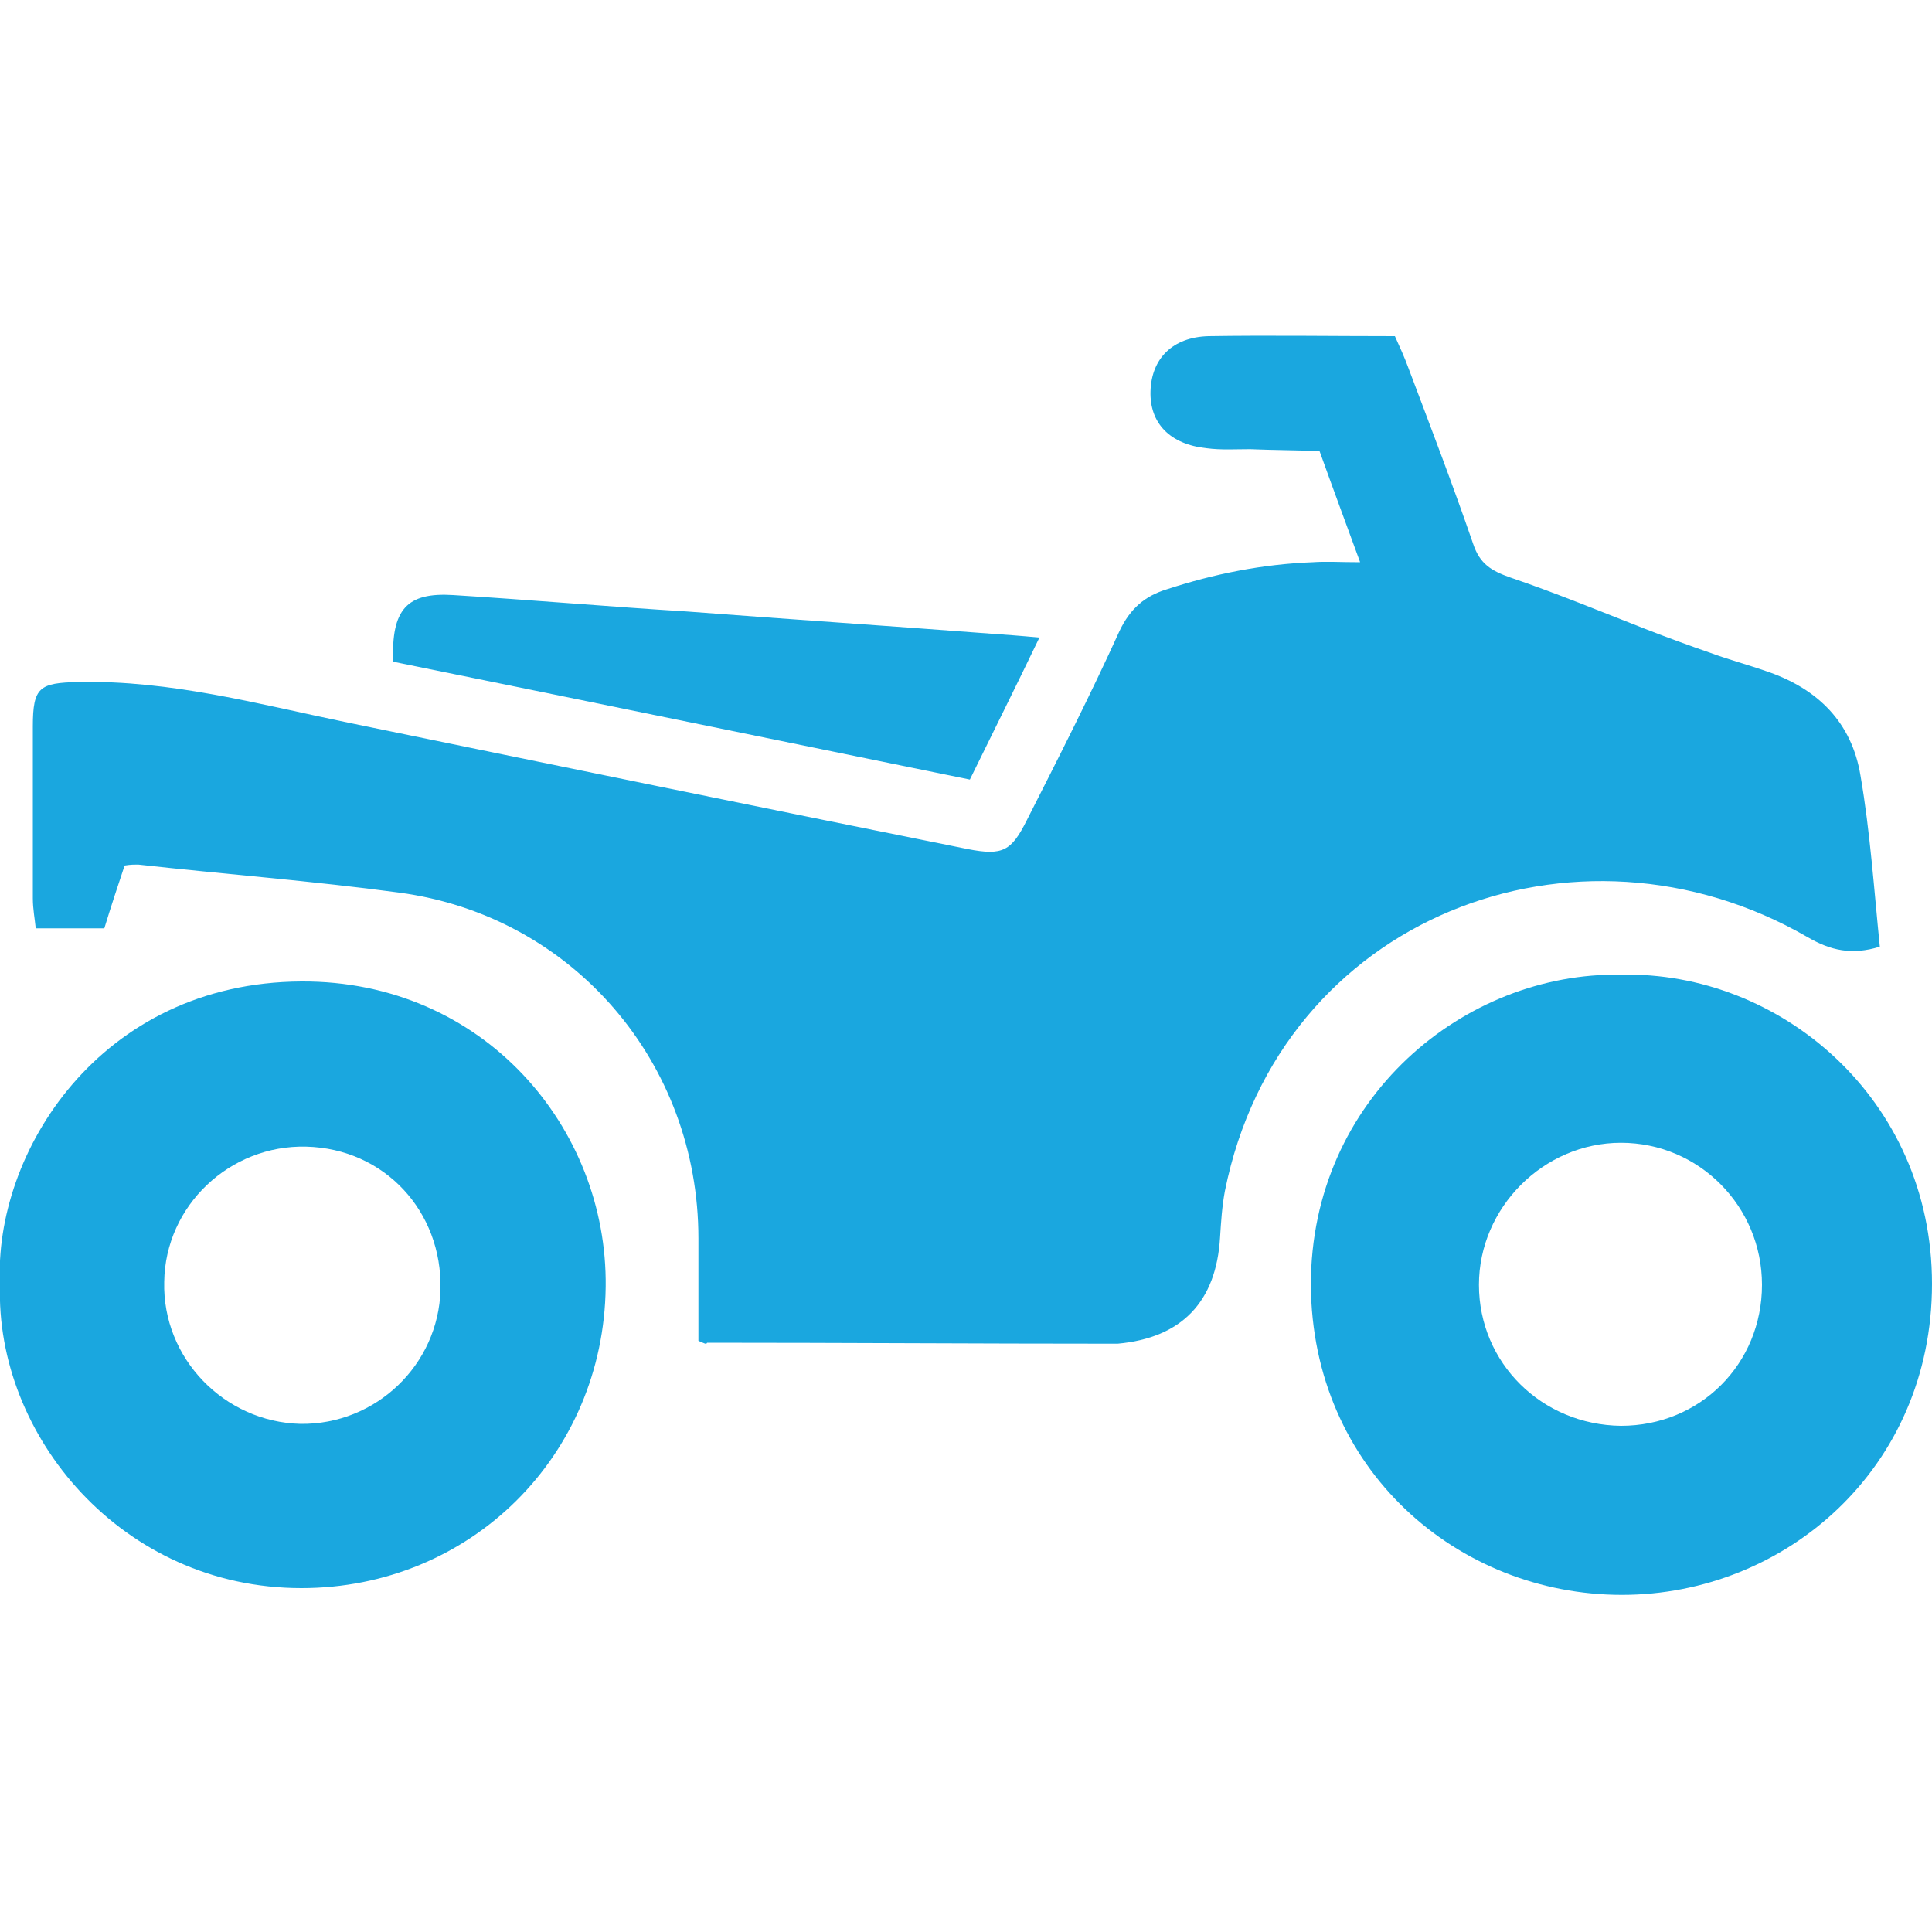
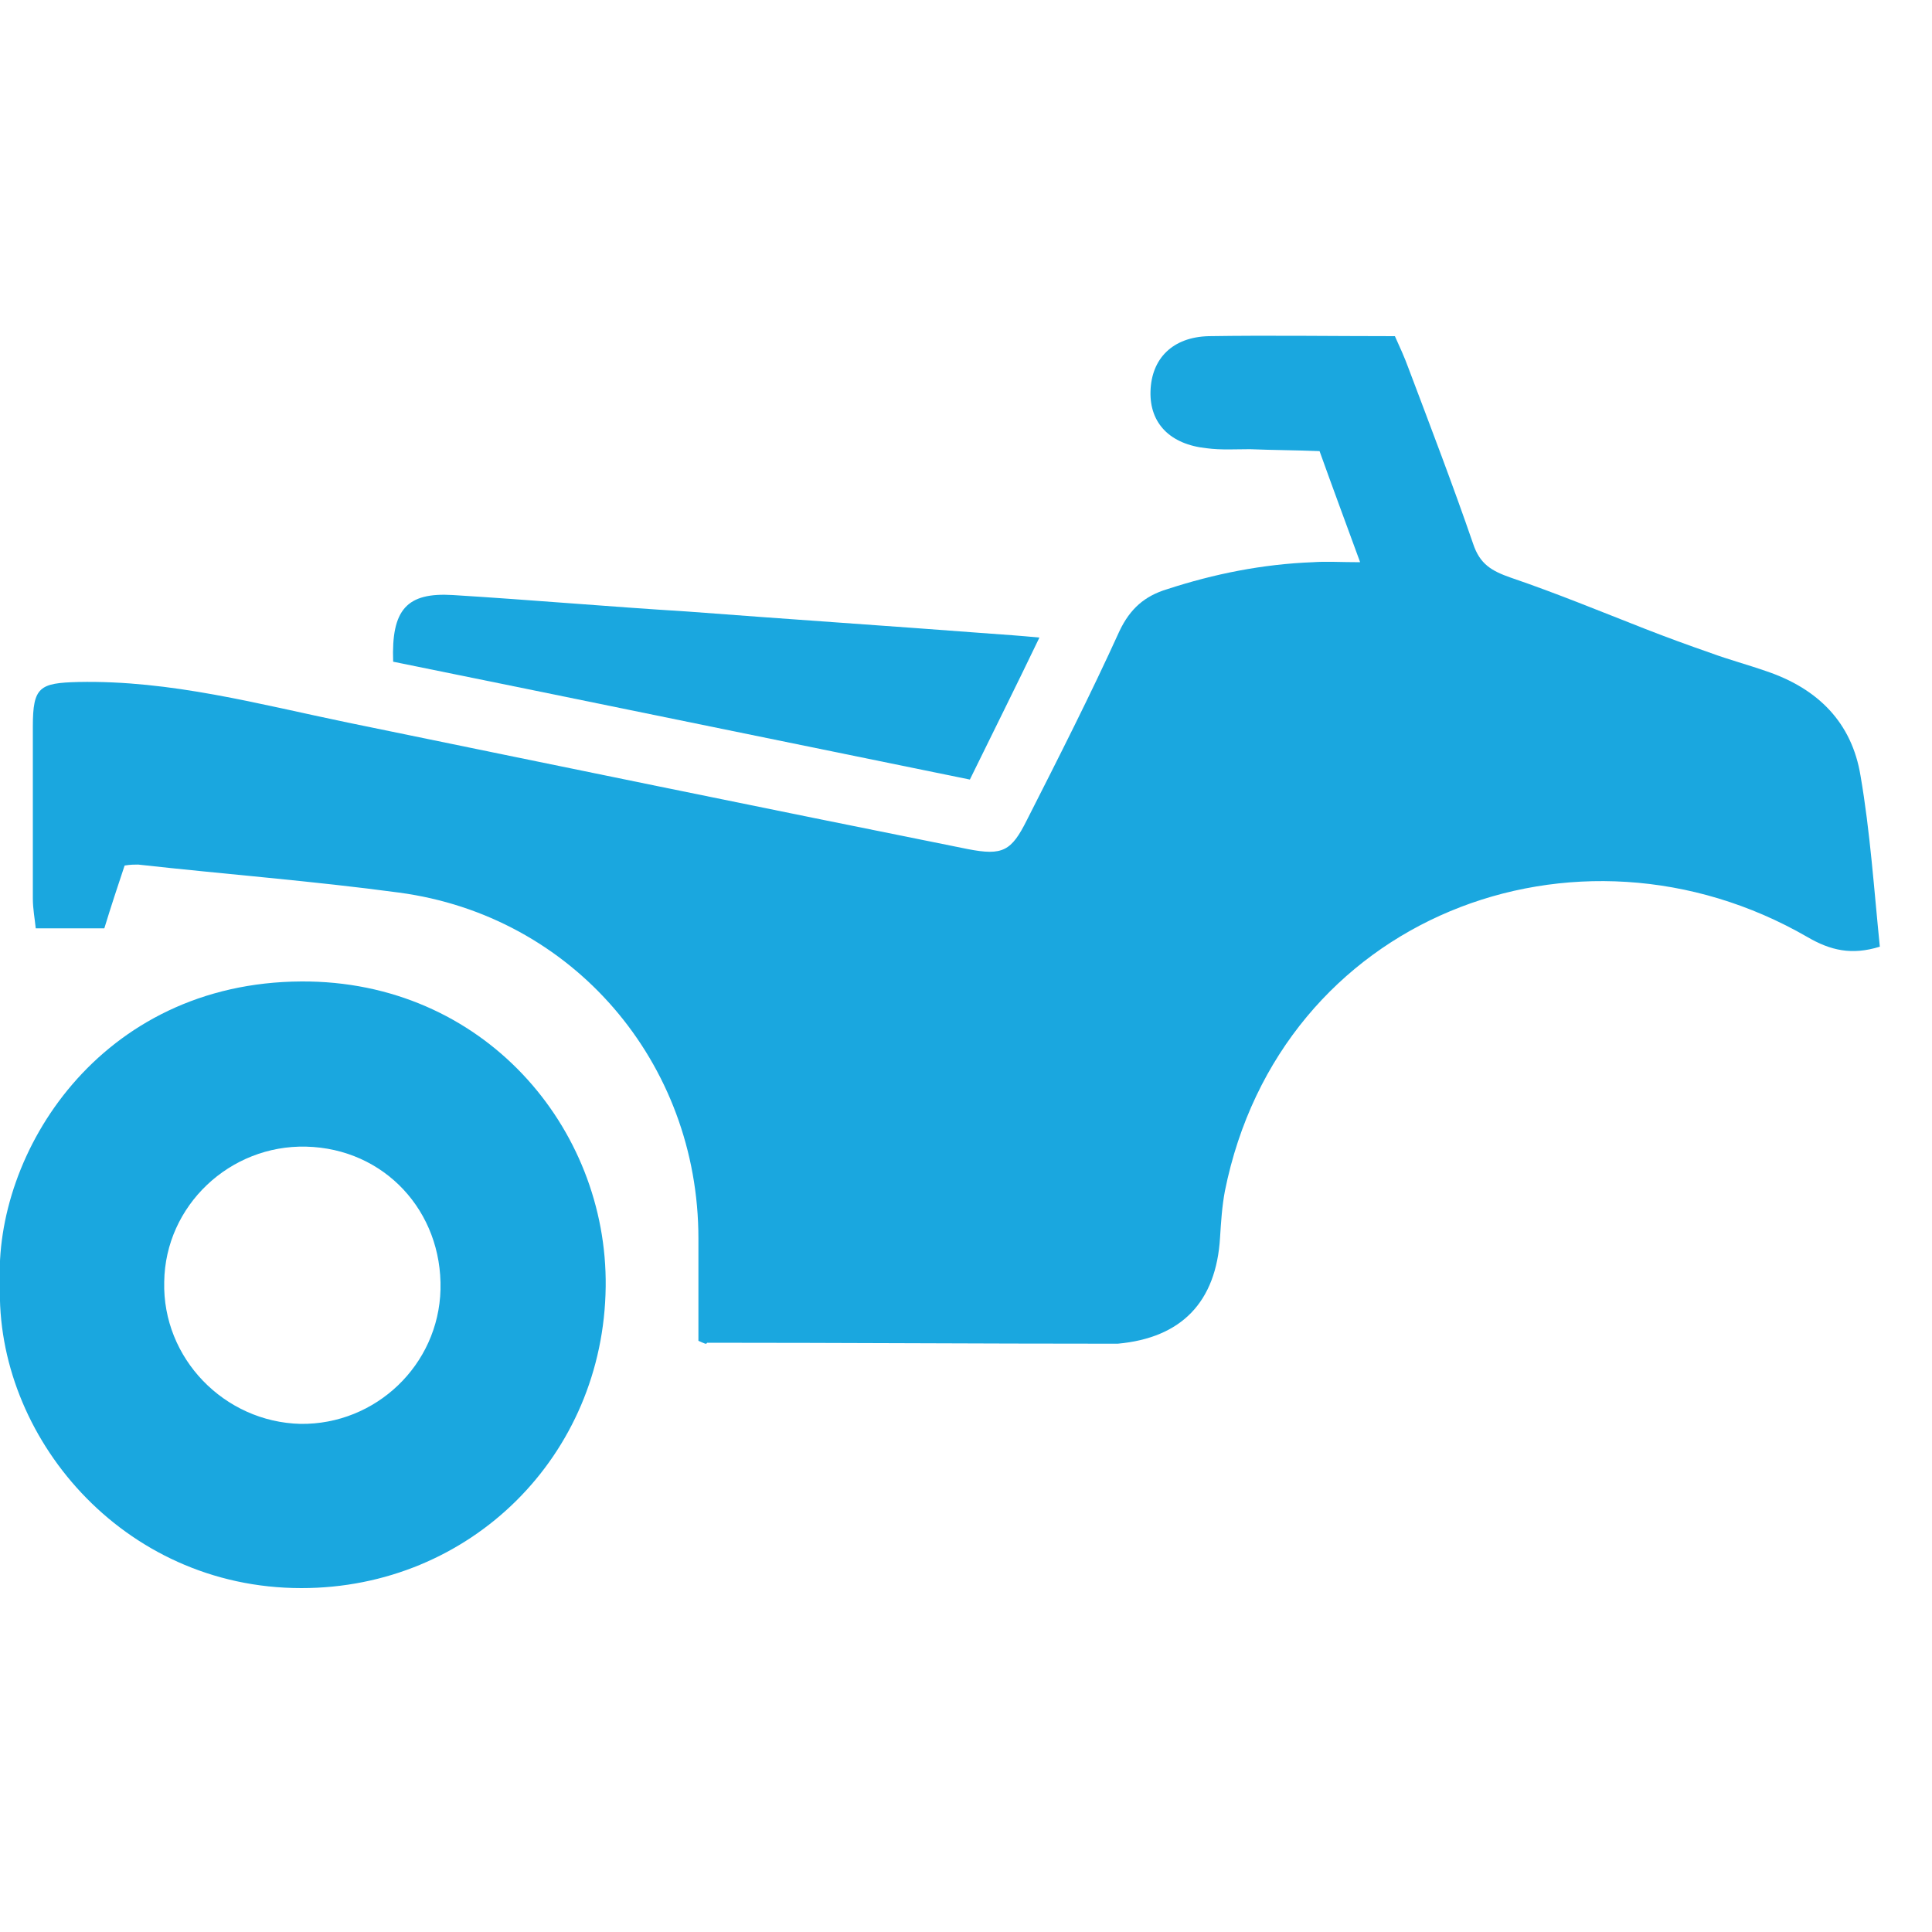
<svg xmlns="http://www.w3.org/2000/svg" version="1.1" id="Layer_1" x="0px" y="0px" viewBox="0 0 200 200" style="enable-background:new 0 0 200 200;" xml:space="preserve">
  <style type="text/css">
	.st0{fill:#1AA7DF;}
</style>
  <path class="st0" d="M72.3,138.8c0-3.6,0-7.1,0-10.6c0-18.2-13-33.4-31-35.8c-8.9-1.2-18-1.9-27-2.9c-0.4,0-0.8,0-1.4,0.1  c-0.7,2.1-1.4,4.2-2.1,6.5c-2.3,0-4.6,0-7.1,0c-0.1-1-0.3-2-0.3-3.1c0-5.9,0-11.9,0-17.8c0-4.1,0.7-4.5,4.7-4.6  c9.6-0.2,18.7,2.3,27.9,4.2c21.4,4.4,42.8,8.8,64.2,13.1c3.6,0.7,4.5,0.2,6.1-3c3.3-6.5,6.6-13,9.6-19.6c1.1-2.3,2.6-3.6,4.9-4.3  c4.9-1.6,9.9-2.6,15.1-2.8c1.4-0.1,2.9,0,4.9,0c-1.5-4.1-2.8-7.6-4.2-11.5c-2.4-0.1-4.8-0.1-7.2-0.2c-1.5,0-3,0.1-4.5-0.1  c-3.8-0.4-5.9-2.6-5.8-5.9c0.1-3.4,2.3-5.6,6-5.7c6.3-0.1,12.7,0,19.3,0c0.5,1.1,1,2.2,1.4,3.3c2.3,6.1,4.6,12.1,6.7,18.2  c0.7,2.1,1.9,2.8,3.9,3.5c4.7,1.6,9.3,3.5,13.9,5.3c2.3,0.9,4.5,1.7,6.8,2.5c1.9,0.7,3.8,1.2,5.8,1.9c5.3,1.8,8.8,5.3,9.7,10.8  c1,5.8,1.4,11.8,2,17.7c-2.9,0.9-5.1,0.4-7.5-1c-23.9-13.8-54.6-2.1-60.3,26.3c-0.3,1.6-0.4,3.2-0.5,4.8c-0.4,6.7-4,10.4-10.6,11  c-0.1,0-0.3,0-0.4,0c-14,0-28.1-0.1-42.1-0.1C73.1,139.2,73,139.1,72.3,138.8z" />
-   <path class="st0" d="M167.8,100.9c16.4-0.4,32.2,12.8,32.2,32c0,19.1-15.2,32.2-32.1,32.2c-17,0-32.1-13-32.2-32.1  C135.7,113.7,151.6,100.6,167.8,100.9z M182.4,133c0-8.1-6.5-14.7-14.6-14.7c-8,0-14.7,6.7-14.7,14.7c0,8.1,6.5,14.5,14.7,14.6  C176,147.6,182.4,141.2,182.4,133z" />
-   <path class="st0" d="M0,133c-0.7-13.6,10.3-31.3,31.2-31.4c18.8-0.1,31.7,15.1,31.5,31.6c-0.2,17.5-14,31.2-31.5,31.2  C12.6,164.4-0.5,148.6,0,133z M45.6,133.5c0.2-8.1-5.8-14.6-13.9-14.8c-7.9-0.2-14.6,6.1-14.7,14c-0.2,7.9,6.2,14.5,14.1,14.7  C38.9,147.5,45.4,141.3,45.6,133.5z" />
+   <path class="st0" d="M0,133c-0.7-13.6,10.3-31.3,31.2-31.4c18.8-0.1,31.7,15.1,31.5,31.6c-0.2,17.5-14,31.2-31.5,31.2  C12.6,164.4-0.5,148.6,0,133z M45.6,133.5c0.2-8.1-5.8-14.6-13.9-14.8c-7.9-0.2-14.6,6.1-14.7,14c-0.2,7.9,6.2,14.5,14.1,14.7  C38.9,147.5,45.4,141.3,45.6,133.5" />
  <path class="st0" d="M40.7,68.5c-0.2-5.4,1.4-7.2,6.2-6.9c8.1,0.5,16.1,1.2,24.2,1.7c10.5,0.8,21,1.5,31.5,2.3  c1.4,0.1,2.9,0.2,5,0.4c-2.5,5.2-4.8,9.8-7.2,14.7C80.3,76.6,60.4,72.5,40.7,68.5z" />
</svg>